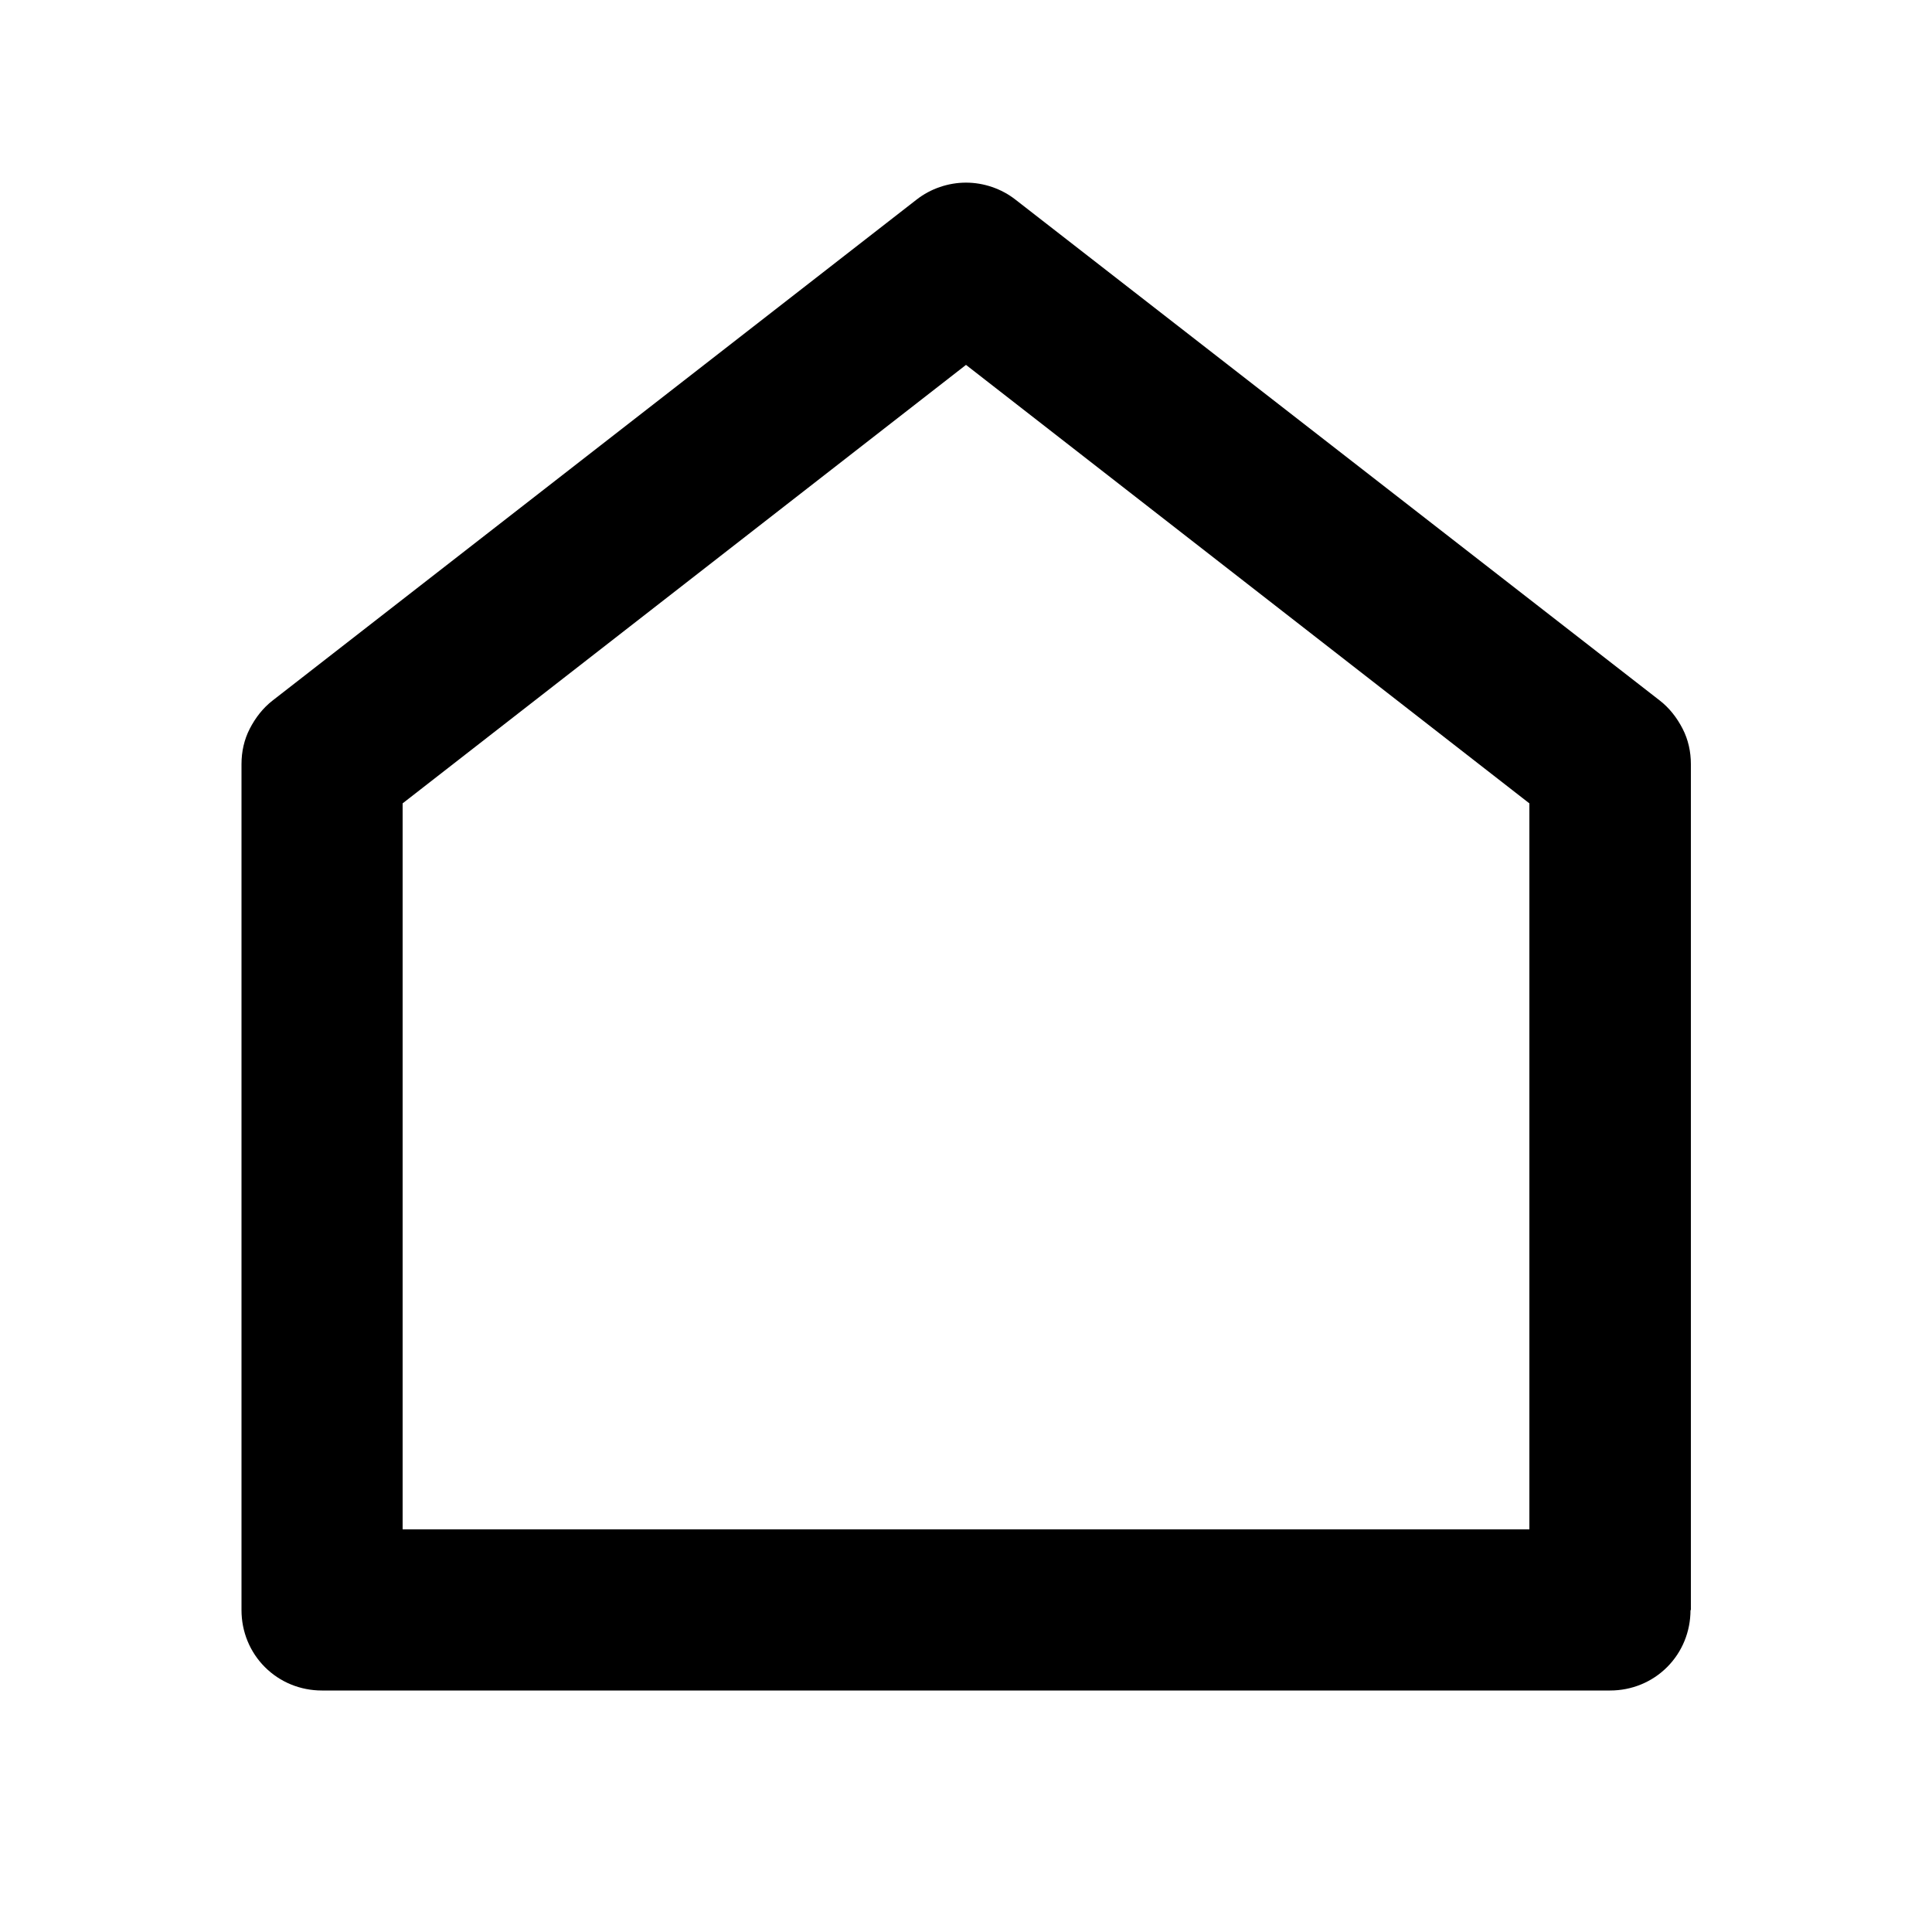
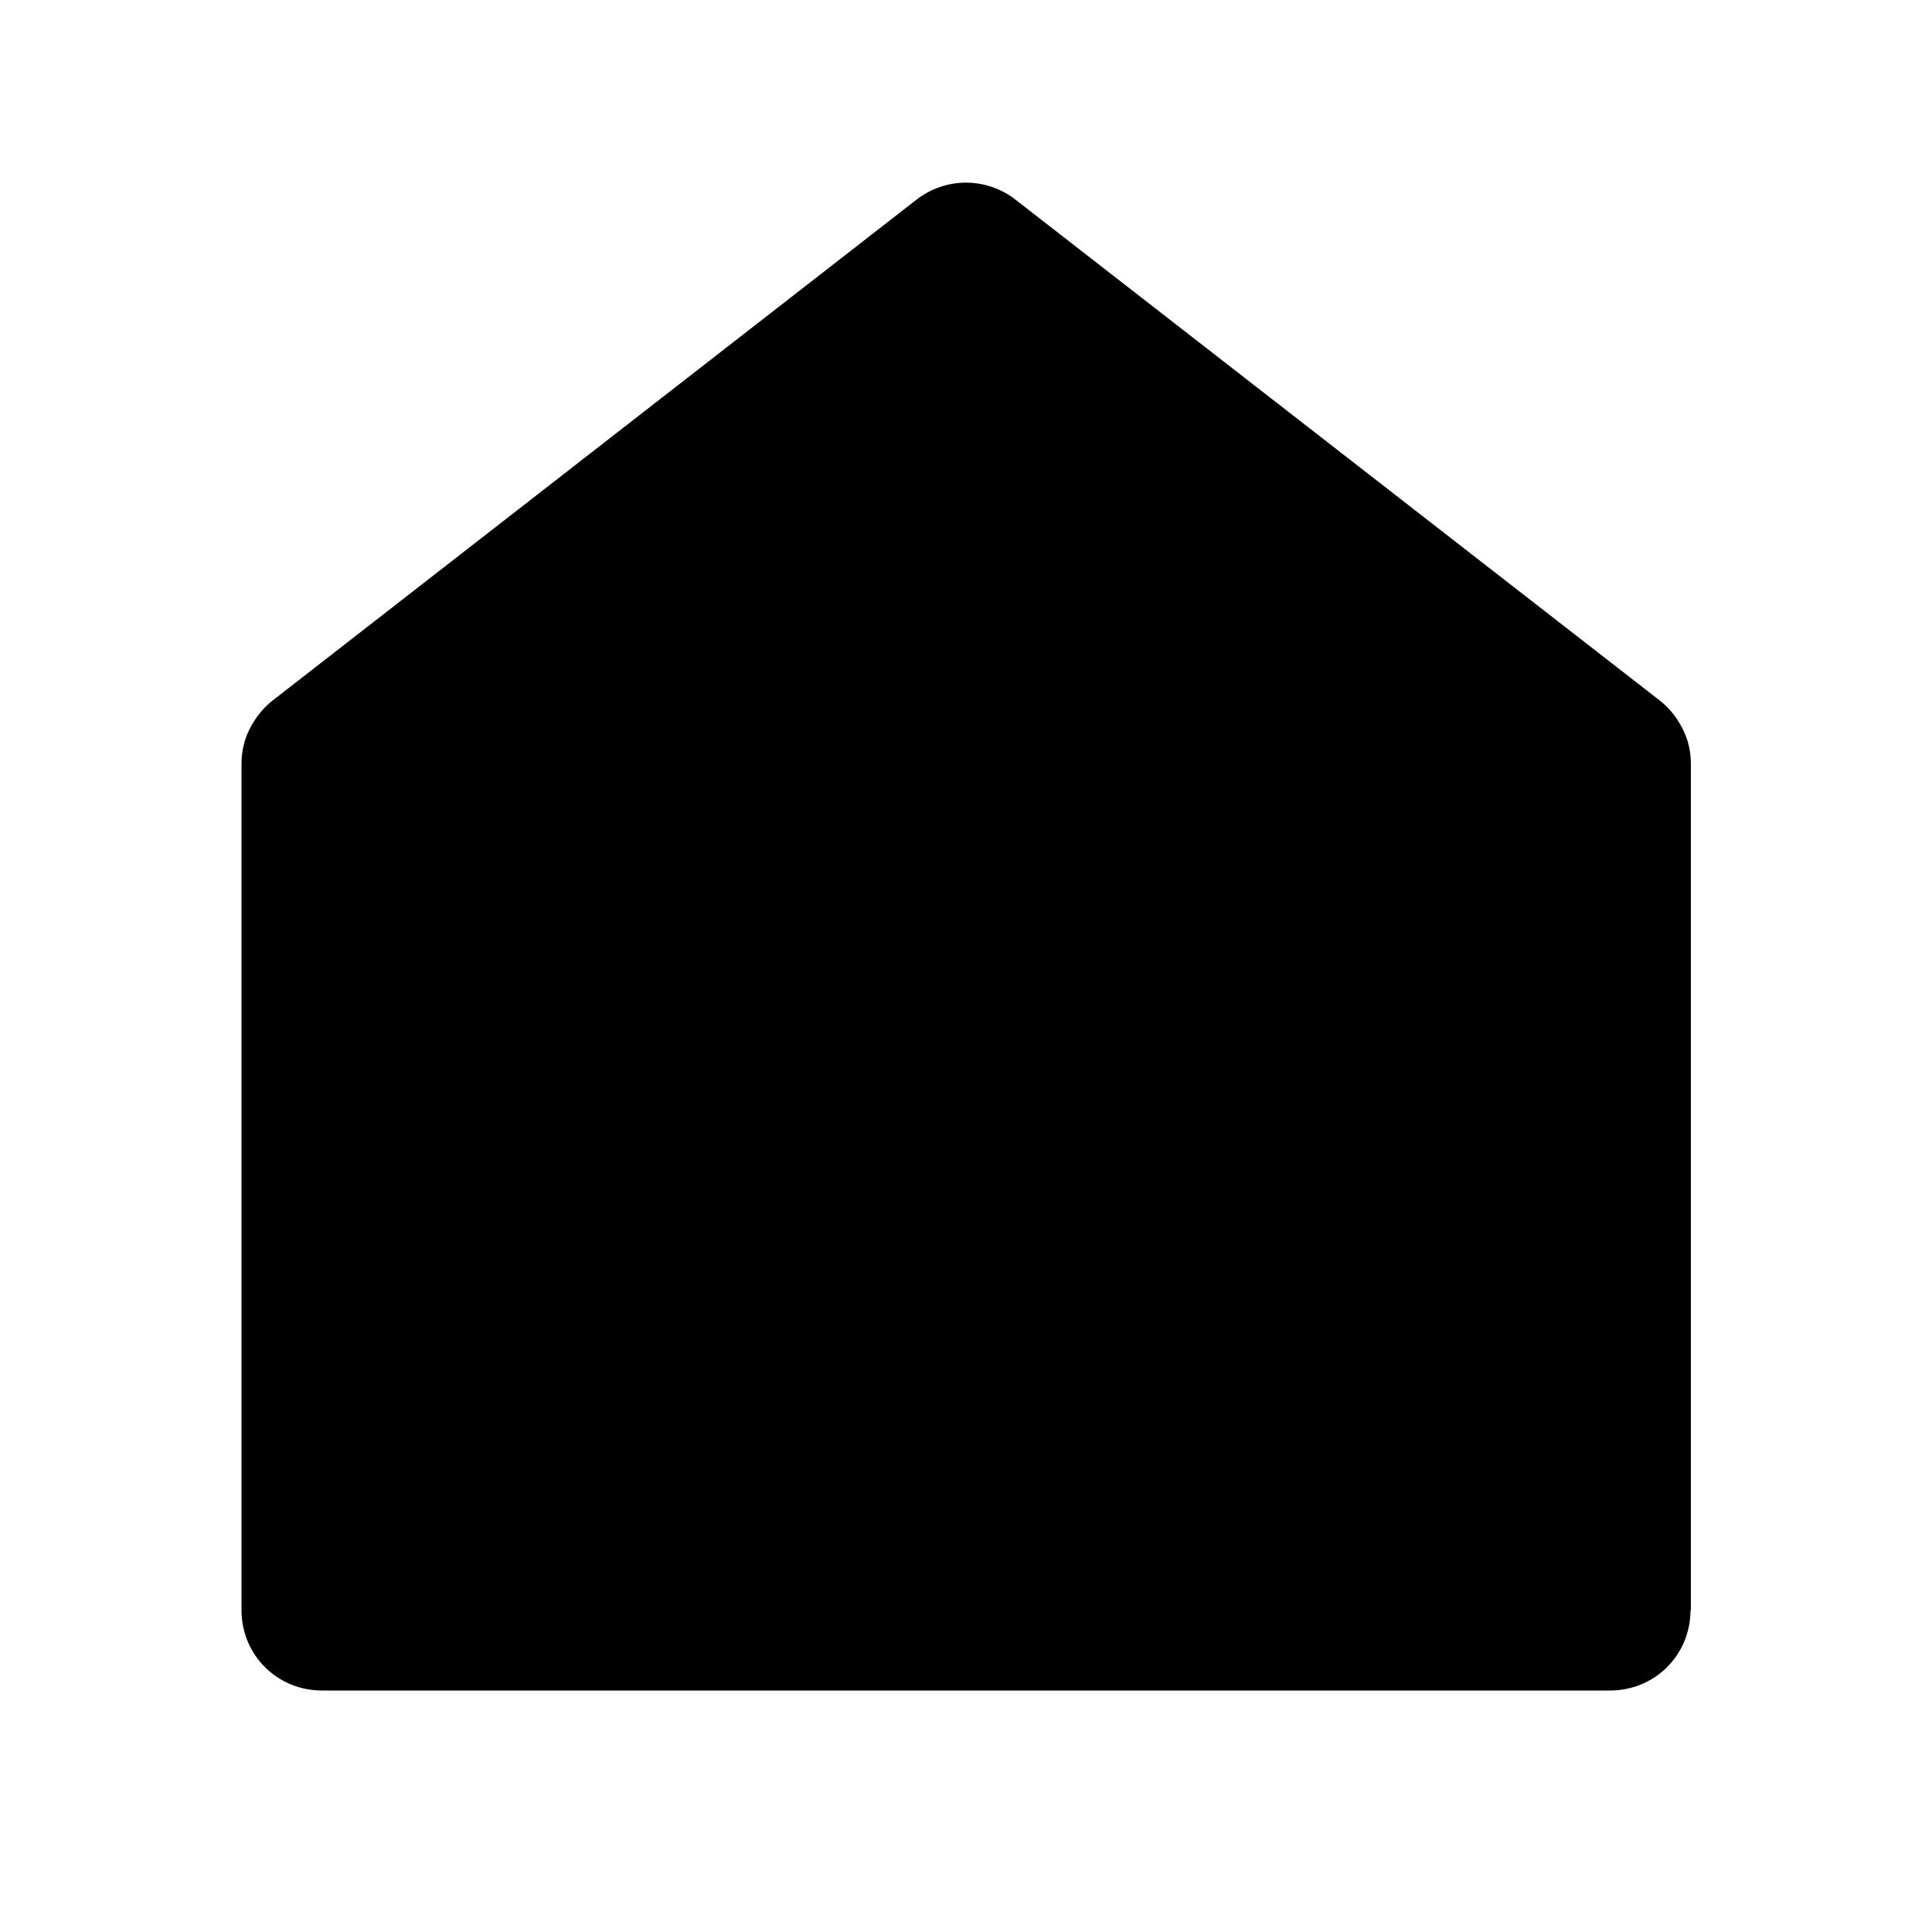
<svg xmlns="http://www.w3.org/2000/svg" viewBox="0 0 512 512">
-   <path d="M448 426.7c0 5.7-2.2 11.1-6.2 15.1s-9.4 6.2-15.1 6.2H85.3c-5.7 0-11.1-2.2-15.1-6.2s-6.2-9.4-6.2-15.1V202.5c0-3.3 .7-6.5 2.2-9.4s3.5-5.5 6.1-7.5L242.9 52.9c3.7-2.9 8.4-4.5 13.1-4.5s9.4 1.6 13.1 4.5L439.8 185.6c2.6 2 4.6 4.6 6.1 7.5s2.2 6.1 2.2 9.4V426.7zm-42.7-21.3V212.9L256 96.7 106.7 212.9V405.3H405.3z" />
+   <path d="M448 426.7c0 5.7-2.2 11.1-6.2 15.1s-9.4 6.2-15.1 6.2H85.3c-5.7 0-11.1-2.2-15.1-6.2s-6.2-9.4-6.2-15.1V202.5c0-3.3 .7-6.5 2.2-9.4s3.5-5.5 6.1-7.5L242.9 52.9c3.7-2.9 8.4-4.5 13.1-4.5s9.4 1.6 13.1 4.5L439.8 185.6c2.6 2 4.6 4.6 6.1 7.5s2.2 6.1 2.2 9.4V426.7zm-42.7-21.3V212.9V405.3H405.3z" />
</svg>